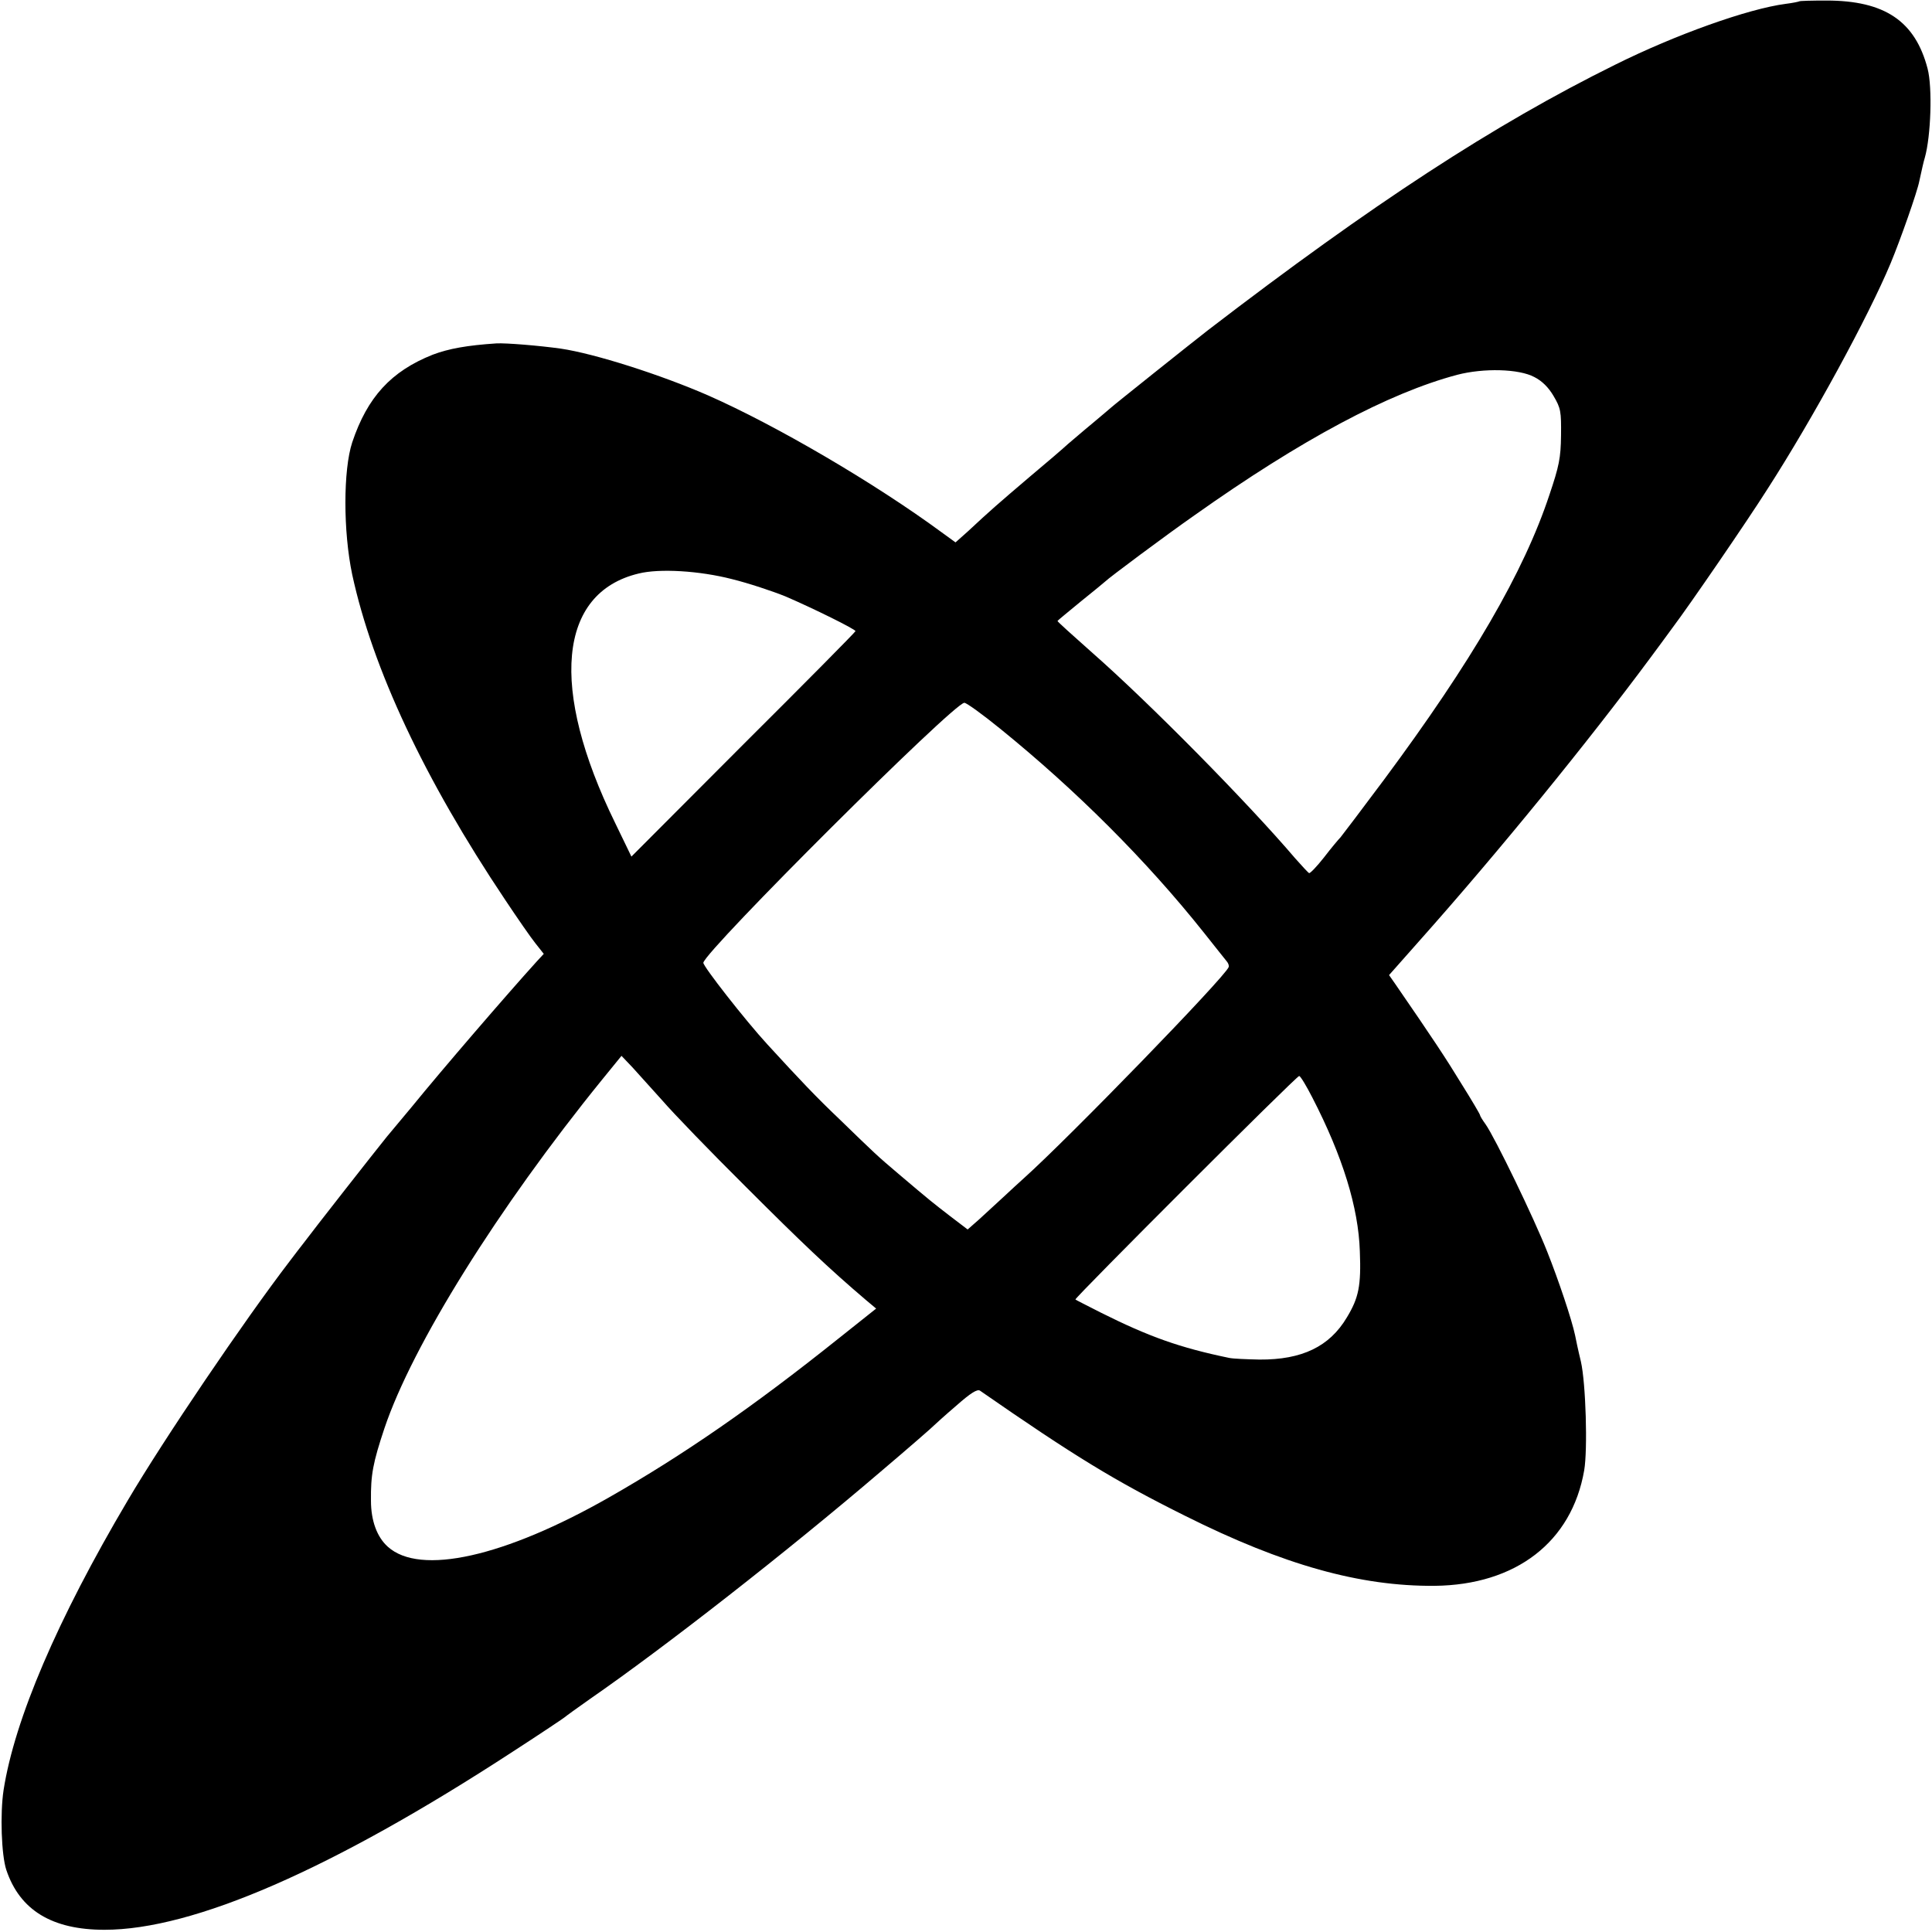
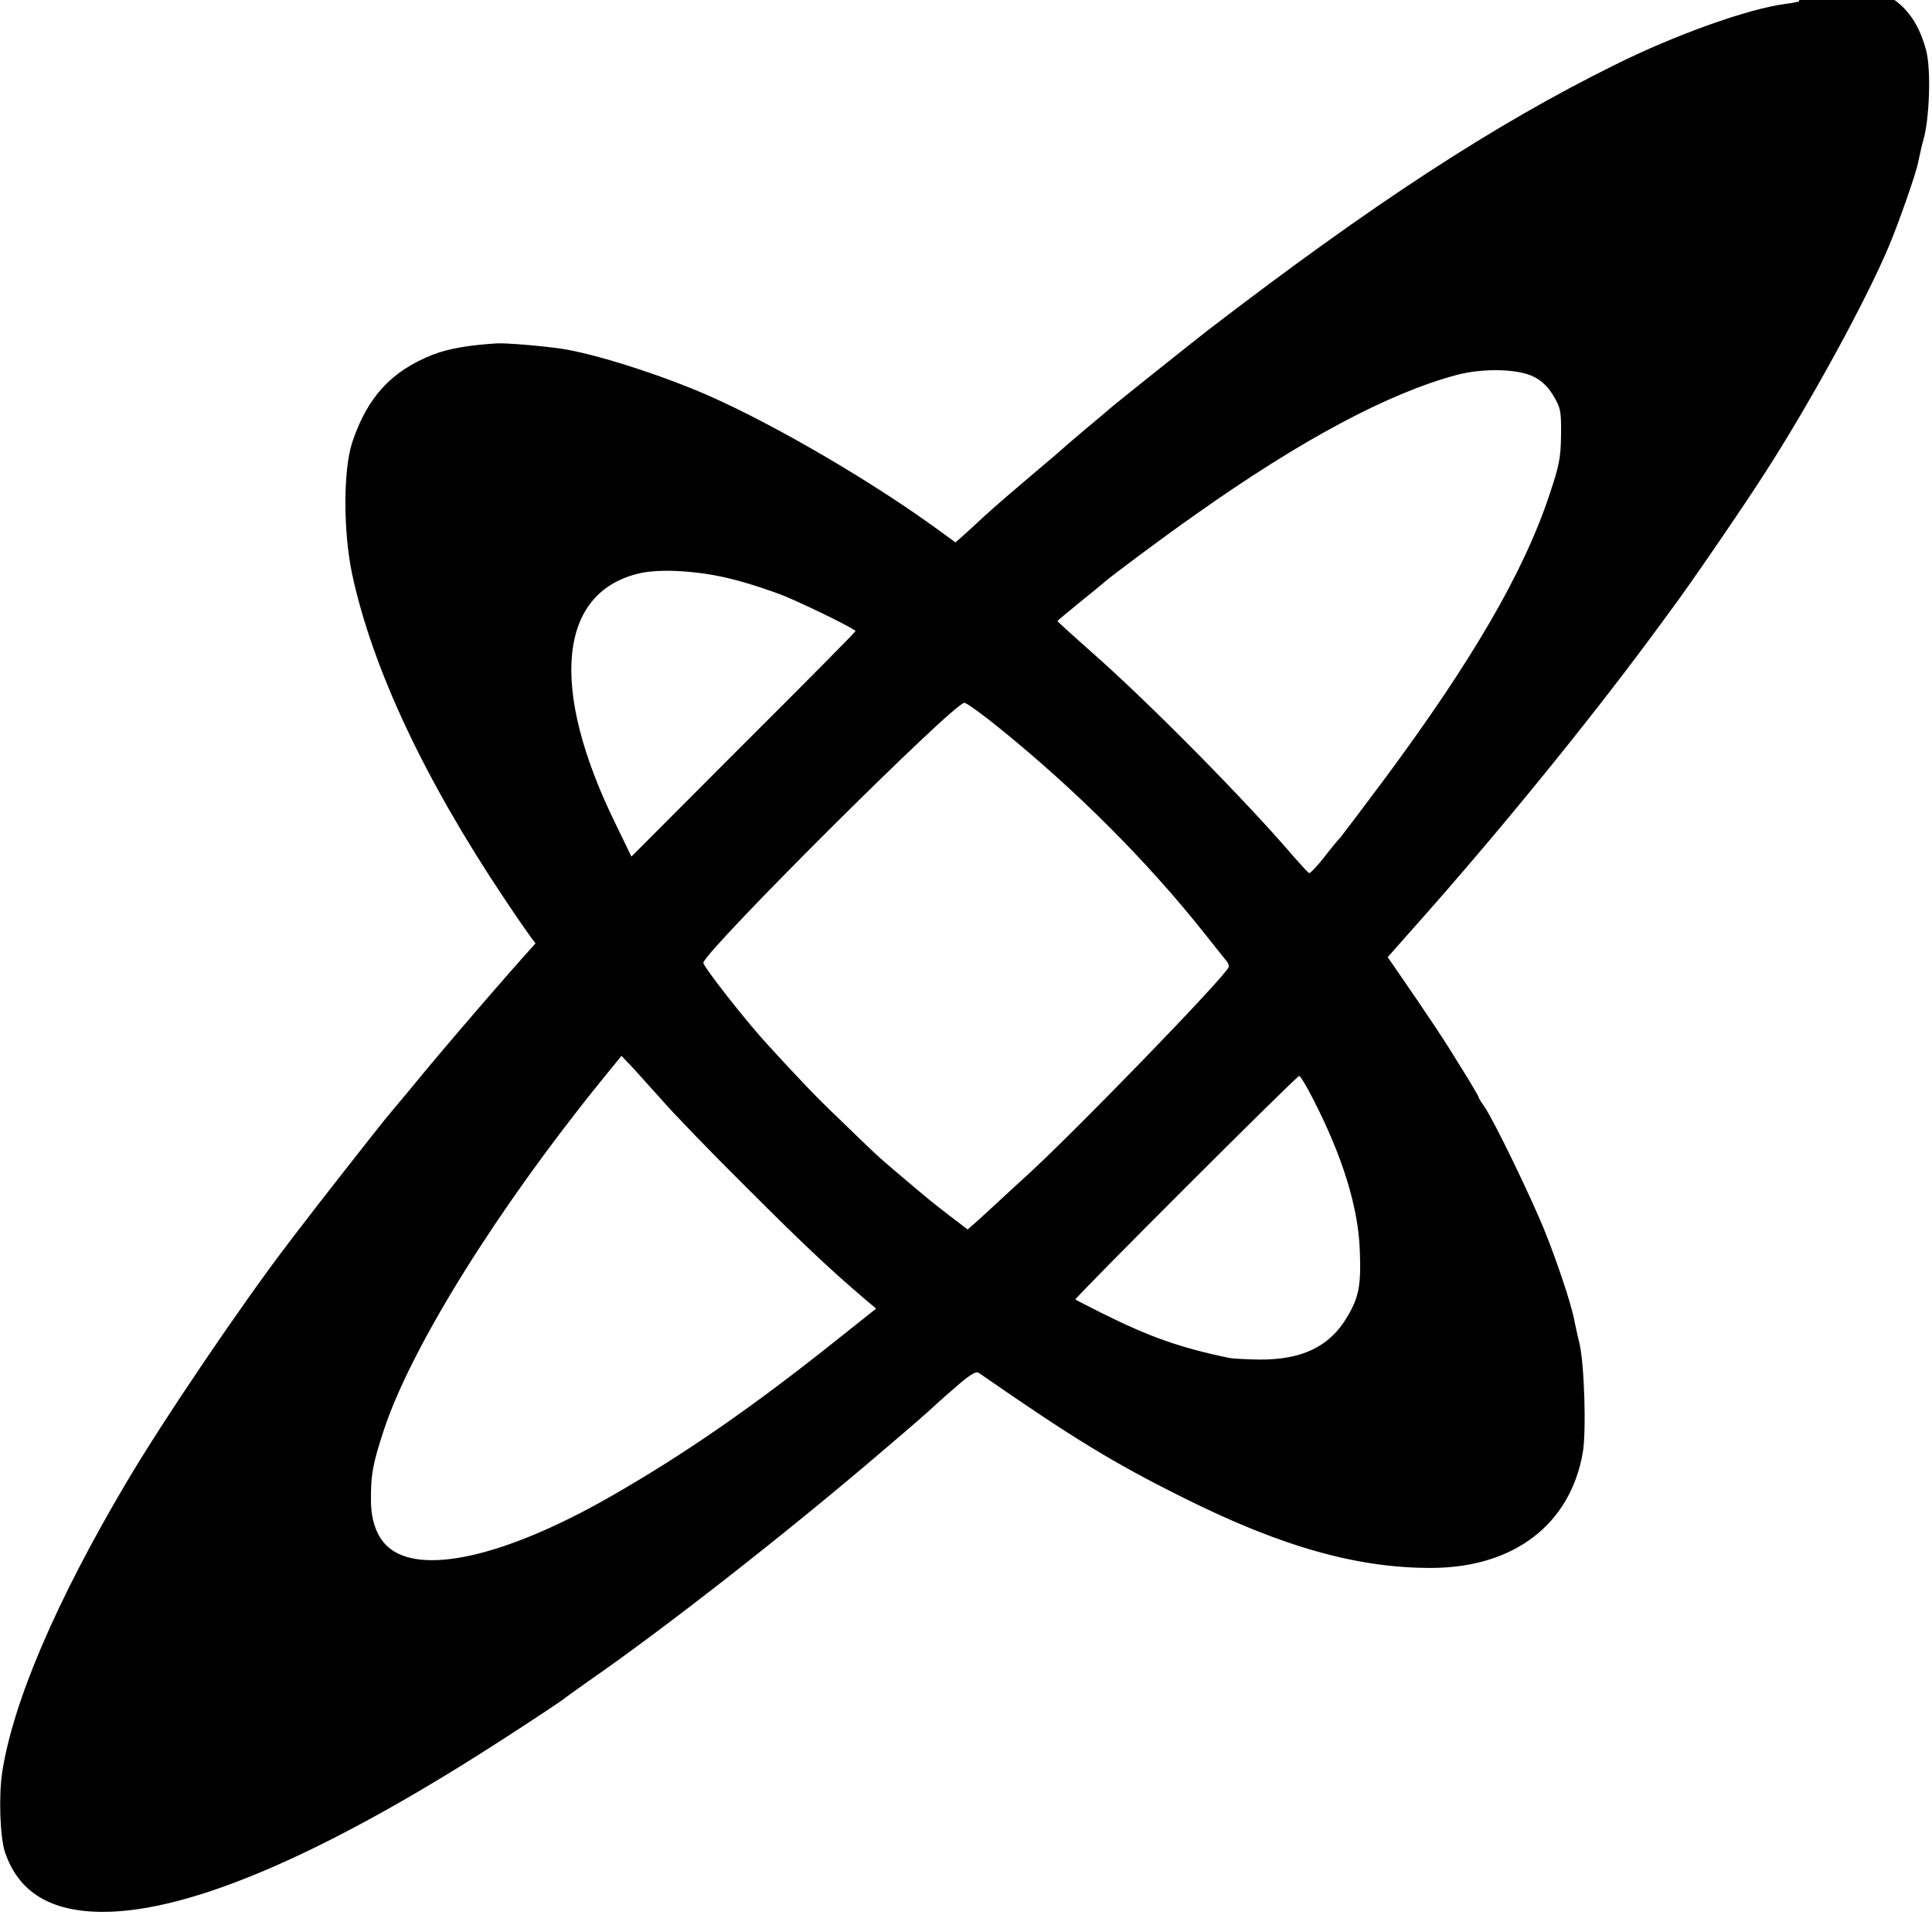
<svg xmlns="http://www.w3.org/2000/svg" version="1.0" width="701pt" height="701pt" viewBox="0 0 701 701" preserveAspectRatio="xMidYMid meet">
  <g transform="translate(0,701) scale(0.1,-0.1)" fill="#000000" stroke="none">
-     <path d="M6528 7005 c-1 -1 -24 -6 -49 -9 -137 -18 -400 -112 -619 -221 -439 -217 -879 -504 -1477 -963 -58 -45 -345 -274 -353 -282 -3 -3 -32 -27 -65 -55 -33 -27 -73 -62 -90 -76 -16 -15 -79 -69 -140 -120 -114 -97 -146 -125 -222 -196 l-46 -41 -51 37 c-242 178 -599 387 -846 496 -174 76 -413 152 -535 170 -78 11 -200 21 -234 19 -106 -7 -173 -19 -231 -41 -151 -60 -237 -154 -292 -318 -33 -101 -33 -323 0 -480 74 -341 261 -741 555 -1180 44 -66 93 -137 110 -158 l30 -38 -25 -27 c-107 -118 -344 -393 -453 -527 -22 -26 -63 -76 -91 -109 -39 -48 -268 -340 -306 -391 -4 -5 -25 -32 -46 -60 -167 -218 -457 -646 -589 -870 -255 -431 -410 -794 -450 -1050 -13 -86 -8 -236 10 -290 49 -146 166 -217 356 -217 323 0 826 219 1481 646 102 66 187 123 190 126 3 3 43 32 90 65 273 189 717 536 1055 825 105 89 192 165 195 169 3 3 38 35 79 70 52 46 77 62 87 55 343 -238 489 -327 744 -454 358 -179 635 -256 905 -254 295 3 498 159 543 419 13 75 6 316 -12 395 -10 41 -19 84 -21 95 -12 57 -60 200 -101 303 -48 122 -190 415 -224 463 -11 15 -20 30 -20 33 0 3 -30 54 -67 113 -56 92 -105 166 -240 362 l-23 33 108 122 c292 328 613 723 840 1029 23 31 60 81 81 110 61 81 269 384 345 504 164 255 365 624 446 818 35 84 97 260 104 298 10 45 15 69 20 85 22 78 28 254 10 323 -45 172 -155 247 -367 247 -52 0 -97 -1 -99 -3z m-961 -1363 c28 -14 52 -38 70 -69 26 -44 28 -56 27 -143 -1 -82 -7 -111 -42 -215 -93 -281 -281 -604 -601 -1035 -80 -107 -151 -201 -157 -208 -7 -7 -34 -39 -60 -73 -26 -33 -50 -58 -54 -57 -4 2 -26 26 -50 53 -173 203 -528 563 -735 745 -71 63 -129 115 -128 117 1 2 40 34 85 71 46 37 85 69 88 72 14 14 219 167 325 241 388 275 704 443 952 509 96 25 224 22 280 -8z m-2912 -733 c61 -15 148 -44 195 -63 100 -43 254 -119 254 -126 0 -3 -183 -188 -407 -411 l-406 -407 -59 122 c-239 488 -207 835 85 905 76 19 221 10 338 -20z m974 -543 c275 -223 530 -477 740 -741 39 -49 76 -96 82 -103 6 -7 9 -16 7 -21 -13 -36 -580 -620 -743 -766 -16 -14 -50 -46 -75 -69 -25 -23 -64 -59 -87 -80 l-42 -37 -63 48 c-66 51 -69 53 -187 153 -79 67 -83 71 -217 201 -81 77 -140 139 -260 270 -79 86 -234 284 -232 296 11 48 908 942 947 943 8 0 66 -42 130 -94z m-1224 -1351 c38 -44 173 -184 300 -310 203 -203 303 -298 437 -412 l37 -31 -137 -109 c-309 -247 -562 -422 -832 -576 -379 -216 -686 -285 -803 -179 -39 35 -61 94 -61 167 -1 94 7 137 49 263 101 300 411 798 790 1265 l70 86 40 -42 c22 -24 71 -79 110 -122z m2356 14 c111 -215 168 -401 173 -559 5 -125 -4 -169 -47 -240 -63 -106 -163 -154 -317 -153 -47 1 -96 3 -110 6 -179 37 -291 77 -465 164 -49 25 -91 46 -93 48 -5 4 803 812 812 811 5 -1 26 -36 47 -77z" />
+     <path d="M6528 7005 c-1 -1 -24 -6 -49 -9 -137 -18 -400 -112 -619 -221 -439 -217 -879 -504 -1477 -963 -58 -45 -345 -274 -353 -282 -3 -3 -32 -27 -65 -55 -33 -27 -73 -62 -90 -76 -16 -15 -79 -69 -140 -120 -114 -97 -146 -125 -222 -196 l-46 -41 -51 37 c-242 178 -599 387 -846 496 -174 76 -413 152 -535 170 -78 11 -200 21 -234 19 -106 -7 -173 -19 -231 -41 -151 -60 -237 -154 -292 -318 -33 -101 -33 -323 0 -480 74 -341 261 -741 555 -1180 44 -66 93 -137 110 -158 c-107 -118 -344 -393 -453 -527 -22 -26 -63 -76 -91 -109 -39 -48 -268 -340 -306 -391 -4 -5 -25 -32 -46 -60 -167 -218 -457 -646 -589 -870 -255 -431 -410 -794 -450 -1050 -13 -86 -8 -236 10 -290 49 -146 166 -217 356 -217 323 0 826 219 1481 646 102 66 187 123 190 126 3 3 43 32 90 65 273 189 717 536 1055 825 105 89 192 165 195 169 3 3 38 35 79 70 52 46 77 62 87 55 343 -238 489 -327 744 -454 358 -179 635 -256 905 -254 295 3 498 159 543 419 13 75 6 316 -12 395 -10 41 -19 84 -21 95 -12 57 -60 200 -101 303 -48 122 -190 415 -224 463 -11 15 -20 30 -20 33 0 3 -30 54 -67 113 -56 92 -105 166 -240 362 l-23 33 108 122 c292 328 613 723 840 1029 23 31 60 81 81 110 61 81 269 384 345 504 164 255 365 624 446 818 35 84 97 260 104 298 10 45 15 69 20 85 22 78 28 254 10 323 -45 172 -155 247 -367 247 -52 0 -97 -1 -99 -3z m-961 -1363 c28 -14 52 -38 70 -69 26 -44 28 -56 27 -143 -1 -82 -7 -111 -42 -215 -93 -281 -281 -604 -601 -1035 -80 -107 -151 -201 -157 -208 -7 -7 -34 -39 -60 -73 -26 -33 -50 -58 -54 -57 -4 2 -26 26 -50 53 -173 203 -528 563 -735 745 -71 63 -129 115 -128 117 1 2 40 34 85 71 46 37 85 69 88 72 14 14 219 167 325 241 388 275 704 443 952 509 96 25 224 22 280 -8z m-2912 -733 c61 -15 148 -44 195 -63 100 -43 254 -119 254 -126 0 -3 -183 -188 -407 -411 l-406 -407 -59 122 c-239 488 -207 835 85 905 76 19 221 10 338 -20z m974 -543 c275 -223 530 -477 740 -741 39 -49 76 -96 82 -103 6 -7 9 -16 7 -21 -13 -36 -580 -620 -743 -766 -16 -14 -50 -46 -75 -69 -25 -23 -64 -59 -87 -80 l-42 -37 -63 48 c-66 51 -69 53 -187 153 -79 67 -83 71 -217 201 -81 77 -140 139 -260 270 -79 86 -234 284 -232 296 11 48 908 942 947 943 8 0 66 -42 130 -94z m-1224 -1351 c38 -44 173 -184 300 -310 203 -203 303 -298 437 -412 l37 -31 -137 -109 c-309 -247 -562 -422 -832 -576 -379 -216 -686 -285 -803 -179 -39 35 -61 94 -61 167 -1 94 7 137 49 263 101 300 411 798 790 1265 l70 86 40 -42 c22 -24 71 -79 110 -122z m2356 14 c111 -215 168 -401 173 -559 5 -125 -4 -169 -47 -240 -63 -106 -163 -154 -317 -153 -47 1 -96 3 -110 6 -179 37 -291 77 -465 164 -49 25 -91 46 -93 48 -5 4 803 812 812 811 5 -1 26 -36 47 -77z" />
  </g>
</svg>